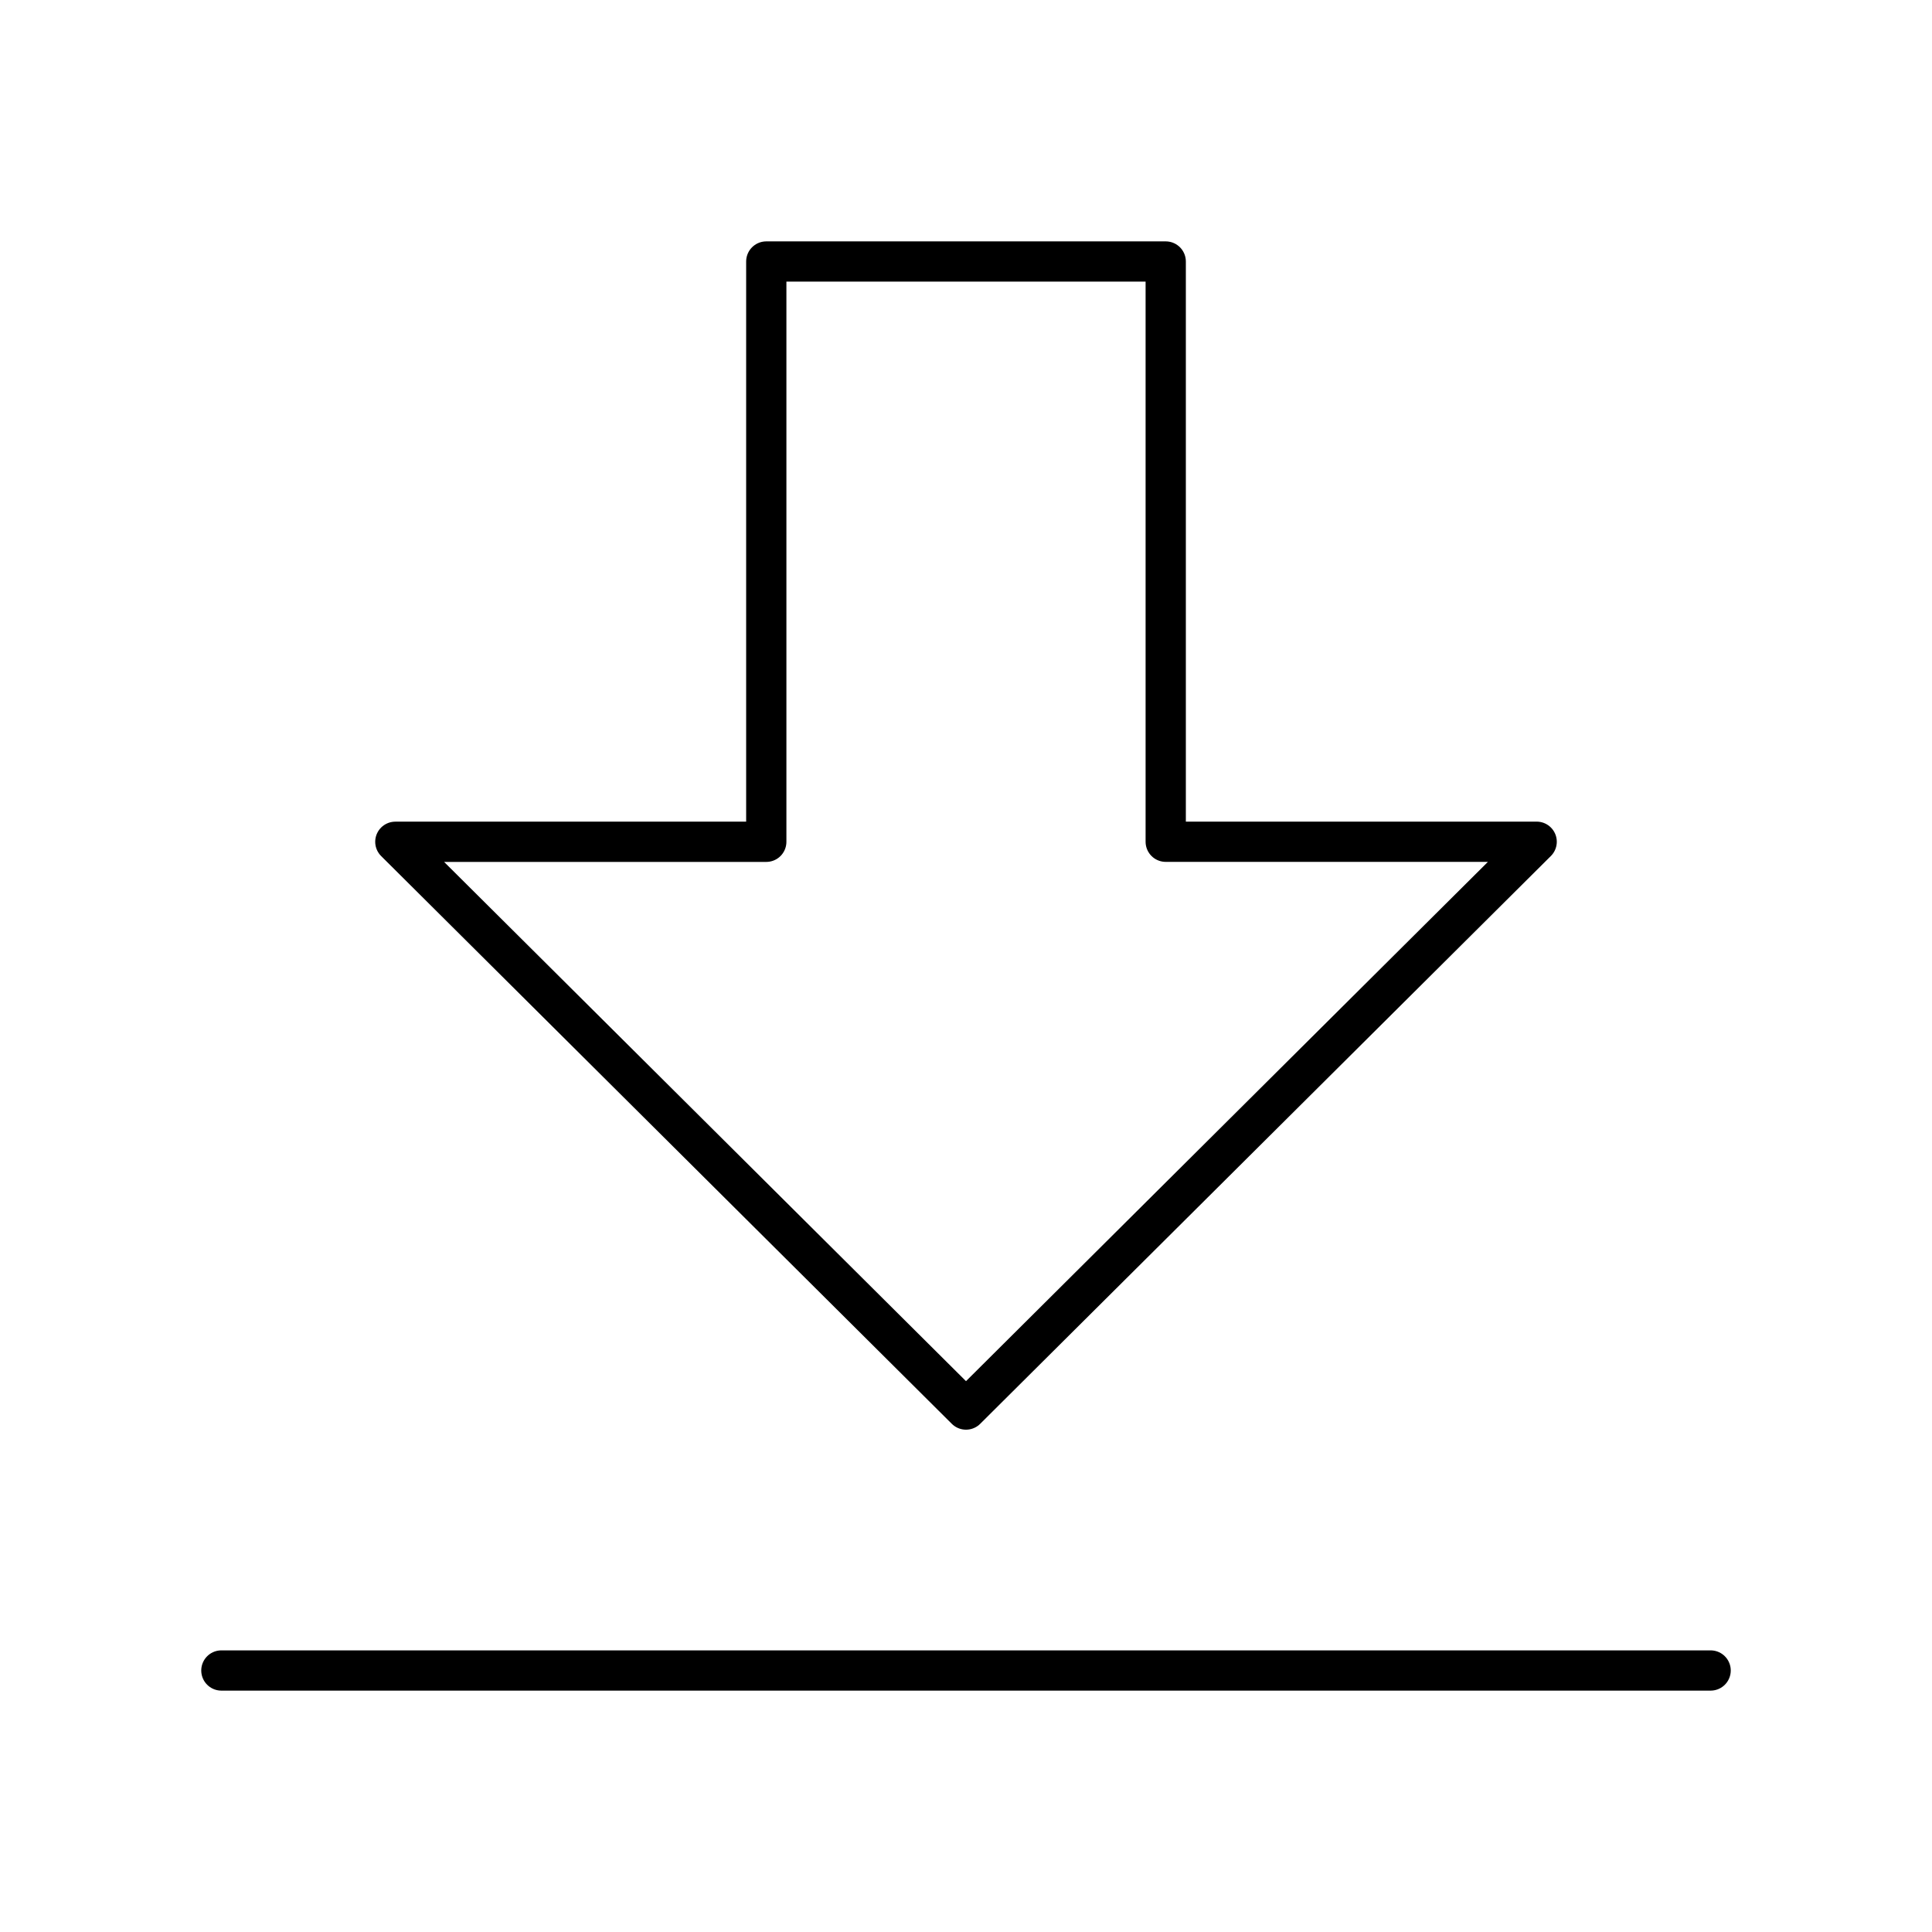
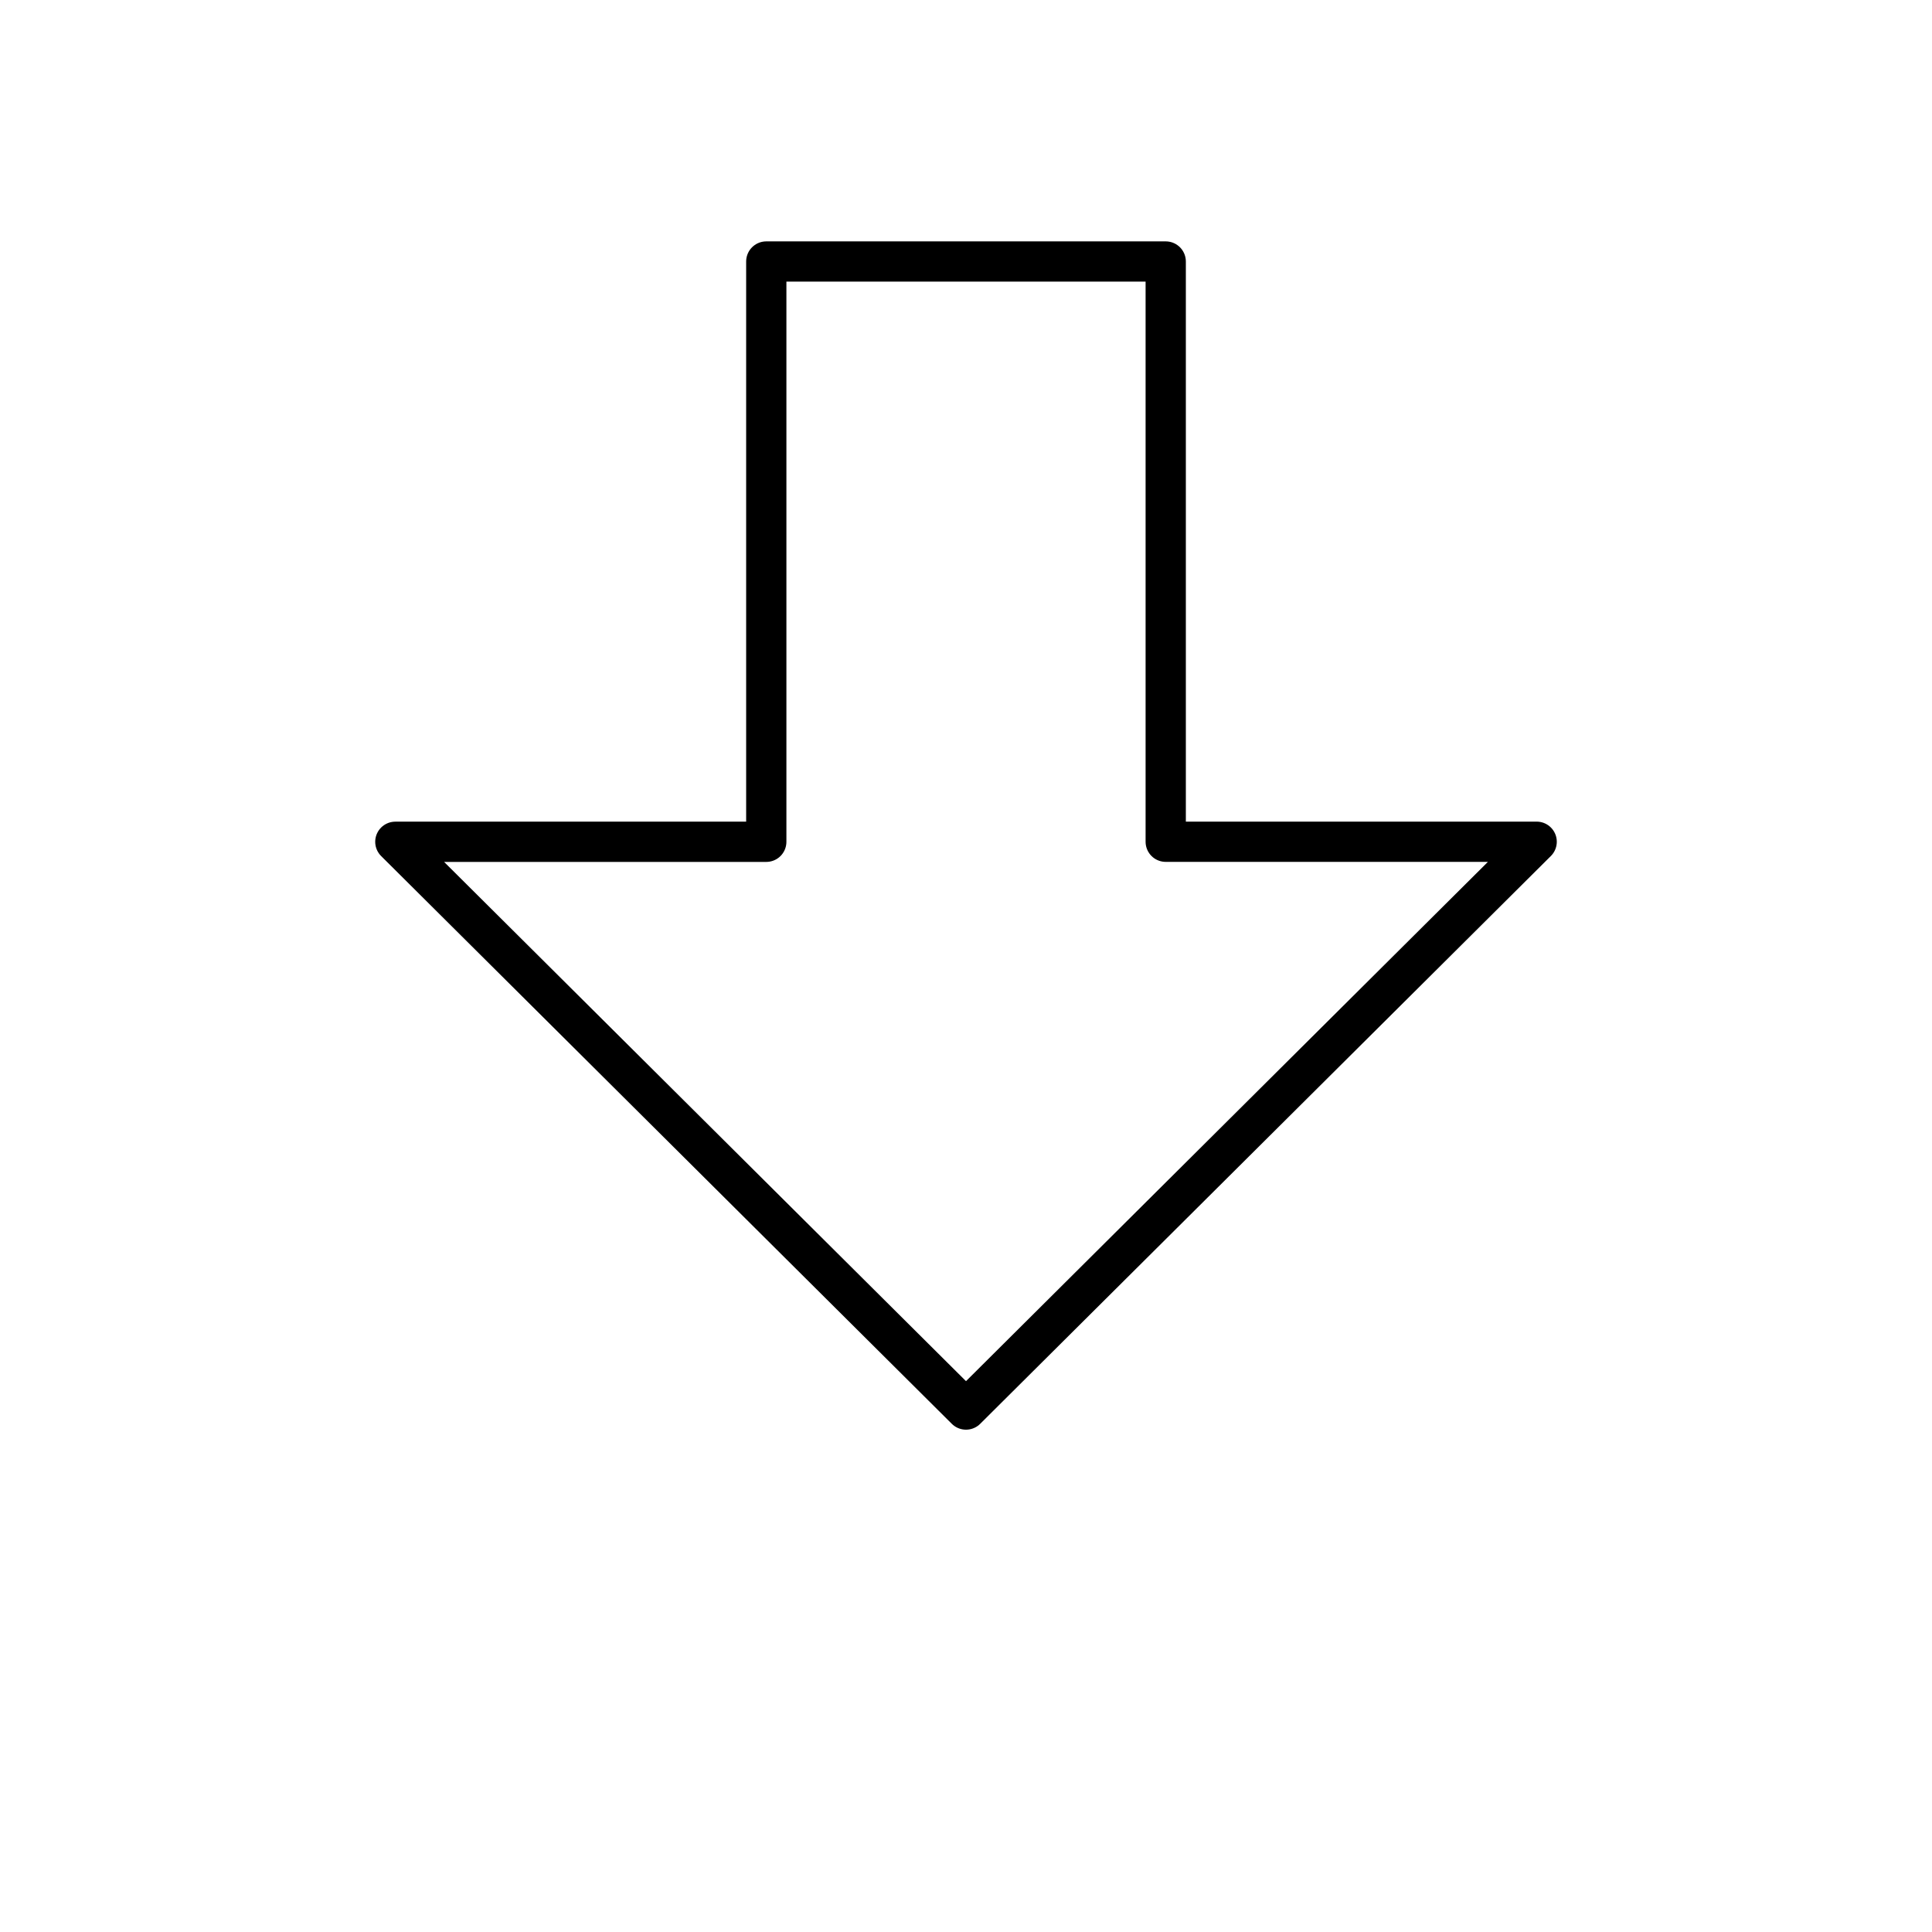
<svg xmlns="http://www.w3.org/2000/svg" width="800px" height="800px" viewBox="0 0 48 48" id="a">
  <defs>
    <style>.c{fill:none;stroke:#000000;stroke-linecap:round;stroke-linejoin:round;}</style>
  </defs>
-   <path id="b" class="c" d="M28.962,20.913h9.216l-14.178,14.107-14.178-14.106h9.216V6.497h9.924v14.415Zm13.538,20.59H5.5" />
+   <path id="b" class="c" d="M28.962,20.913h9.216l-14.178,14.107-14.178-14.106h9.216V6.497h9.924v14.415Zm13.538,20.59" />
</svg>